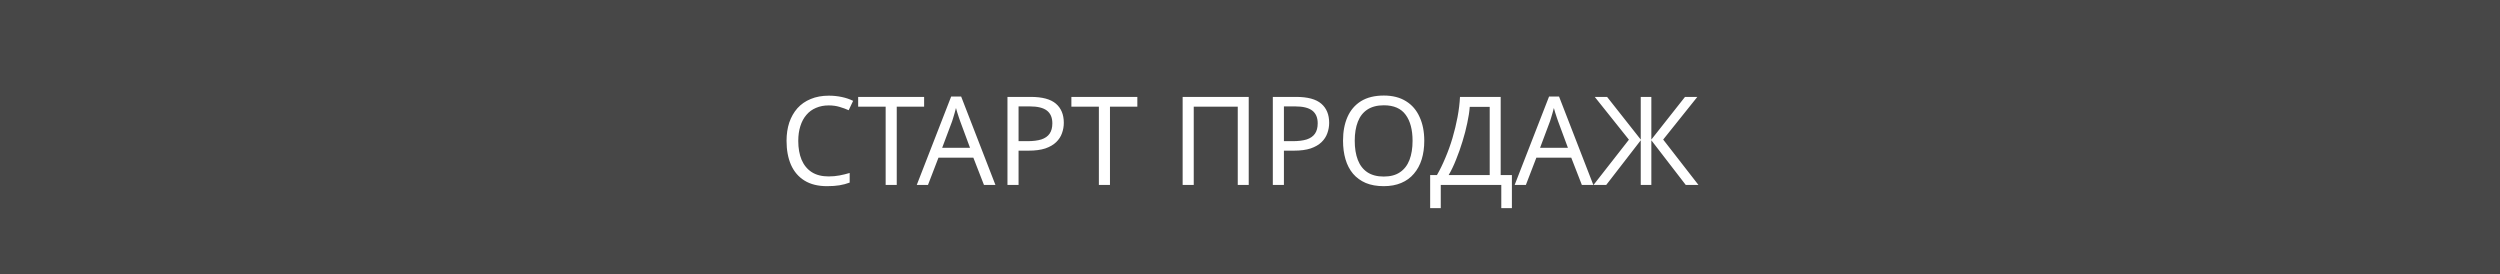
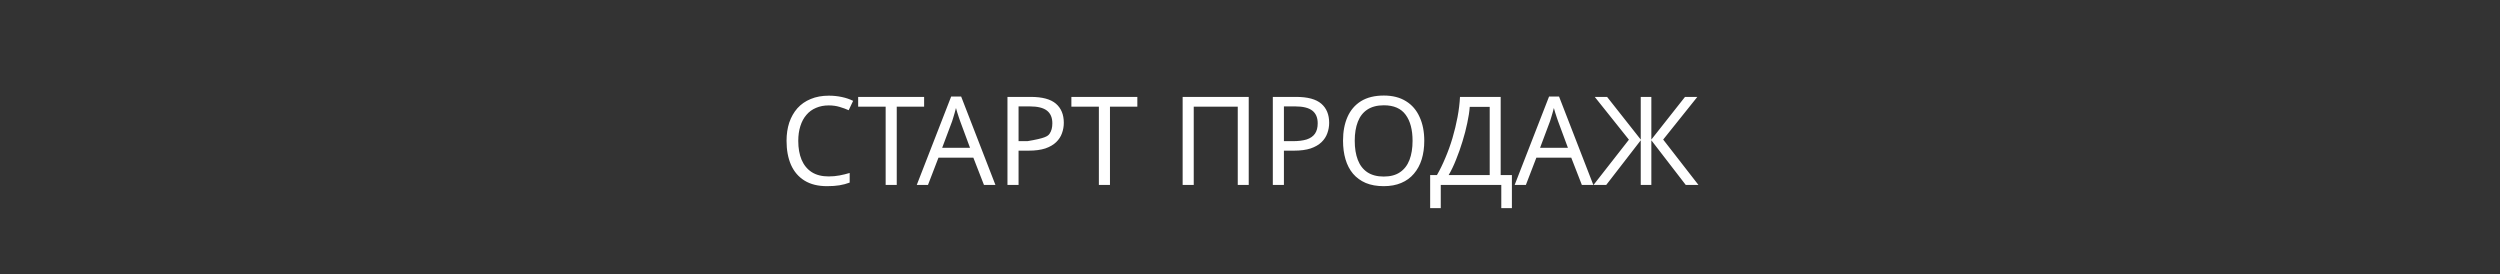
<svg xmlns="http://www.w3.org/2000/svg" width="365" height="40" viewBox="0 0 365 40" fill="none">
  <rect x="0" y="0" width="365" height="40" fill="#333333" stroke="none" />
-   <rect width="365" height="40" fill="white" fill-opacity="0.1" />
-   <path d="M120.992 15.39C120.308 15.39 119.69 15.51 119.138 15.75C118.586 15.978 118.118 16.32 117.734 16.776C117.35 17.22 117.056 17.766 116.852 18.414C116.648 19.05 116.546 19.77 116.546 20.574C116.546 21.63 116.708 22.548 117.032 23.328C117.368 24.108 117.86 24.708 118.508 25.128C119.168 25.548 119.99 25.758 120.974 25.758C121.538 25.758 122.072 25.71 122.576 25.614C123.08 25.518 123.572 25.398 124.052 25.254V26.658C123.572 26.838 123.074 26.97 122.558 27.054C122.054 27.138 121.448 27.18 120.74 27.18C119.432 27.18 118.34 26.91 117.464 26.37C116.588 25.83 115.928 25.062 115.484 24.066C115.052 23.07 114.836 21.9 114.836 20.556C114.836 19.584 114.968 18.696 115.232 17.892C115.508 17.088 115.904 16.392 116.42 15.804C116.948 15.216 117.596 14.766 118.364 14.454C119.132 14.13 120.014 13.968 121.01 13.968C121.67 13.968 122.306 14.034 122.918 14.166C123.53 14.298 124.076 14.484 124.556 14.724L123.908 16.092C123.512 15.912 123.068 15.75 122.576 15.606C122.096 15.462 121.568 15.39 120.992 15.39ZM130.925 27H129.305V15.57H125.291V14.148H134.921V15.57H130.925V27ZM143.658 27L142.11 23.022H137.016L135.486 27H133.848L138.87 14.094H140.328L145.332 27H143.658ZM140.184 17.694C140.148 17.598 140.088 17.424 140.004 17.172C139.92 16.92 139.836 16.662 139.752 16.398C139.68 16.122 139.62 15.912 139.572 15.768C139.512 16.008 139.446 16.254 139.374 16.506C139.314 16.746 139.248 16.968 139.176 17.172C139.116 17.376 139.062 17.55 139.014 17.694L137.556 21.582H141.624L140.184 17.694ZM150.492 14.148C152.172 14.148 153.396 14.478 154.164 15.138C154.932 15.798 155.316 16.728 155.316 17.928C155.316 18.456 155.226 18.966 155.046 19.458C154.878 19.938 154.596 20.37 154.2 20.754C153.804 21.138 153.276 21.444 152.616 21.672C151.956 21.888 151.146 21.996 150.186 21.996H148.71V27H147.09V14.148H150.492ZM150.348 15.534H148.71V20.61H150.006C150.822 20.61 151.5 20.526 152.04 20.358C152.58 20.178 152.982 19.896 153.246 19.512C153.51 19.128 153.642 18.624 153.642 18C153.642 17.172 153.378 16.554 152.85 16.146C152.322 15.738 151.488 15.534 150.348 15.534ZM162.056 27H160.436V15.57H156.422V14.148H166.052V15.57H162.056V27ZM172.666 27V14.148H182.314V27H180.712V15.57H174.286V27H172.666ZM189.234 14.148C190.914 14.148 192.138 14.478 192.906 15.138C193.674 15.798 194.058 16.728 194.058 17.928C194.058 18.456 193.968 18.966 193.788 19.458C193.62 19.938 193.338 20.37 192.942 20.754C192.546 21.138 192.018 21.444 191.358 21.672C190.698 21.888 189.888 21.996 188.928 21.996H187.452V27H185.832V14.148H189.234ZM189.09 15.534H187.452V20.61H188.748C189.564 20.61 190.242 20.526 190.782 20.358C191.322 20.178 191.724 19.896 191.988 19.512C192.252 19.128 192.384 18.624 192.384 18C192.384 17.172 192.12 16.554 191.592 16.146C191.064 15.738 190.23 15.534 189.09 15.534ZM207.944 20.556C207.944 21.552 207.818 22.458 207.566 23.274C207.314 24.078 206.936 24.774 206.432 25.362C205.94 25.95 205.322 26.4 204.578 26.712C203.846 27.024 202.994 27.18 202.022 27.18C201.014 27.18 200.138 27.024 199.394 26.712C198.65 26.388 198.032 25.938 197.54 25.362C197.048 24.774 196.682 24.072 196.442 23.256C196.202 22.44 196.082 21.534 196.082 20.538C196.082 19.218 196.298 18.066 196.73 17.082C197.162 16.098 197.816 15.33 198.692 14.778C199.58 14.226 200.696 13.95 202.04 13.95C203.324 13.95 204.404 14.226 205.28 14.778C206.156 15.318 206.816 16.086 207.26 17.082C207.716 18.066 207.944 19.224 207.944 20.556ZM197.792 20.556C197.792 21.636 197.942 22.566 198.242 23.346C198.542 24.126 199.004 24.726 199.628 25.146C200.264 25.566 201.062 25.776 202.022 25.776C202.994 25.776 203.786 25.566 204.398 25.146C205.022 24.726 205.484 24.126 205.784 23.346C206.084 22.566 206.234 21.636 206.234 20.556C206.234 18.936 205.898 17.67 205.226 16.758C204.554 15.834 203.492 15.372 202.04 15.372C201.068 15.372 200.264 15.582 199.628 16.002C199.004 16.41 198.542 17.004 198.242 17.784C197.942 18.552 197.792 19.476 197.792 20.556ZM219.099 14.148V25.56H220.737V30.384H219.189V27H210.351V30.384H208.803V25.56H209.793C210.225 24.816 210.633 23.982 211.017 23.058C211.413 22.134 211.761 21.168 212.061 20.16C212.361 19.14 212.607 18.12 212.799 17.1C212.991 16.08 213.111 15.096 213.159 14.148H219.099ZM214.581 15.606C214.533 16.302 214.413 17.088 214.221 17.964C214.041 18.84 213.807 19.74 213.519 20.664C213.243 21.576 212.931 22.458 212.583 23.31C212.247 24.162 211.887 24.912 211.503 25.56H217.497V15.606H214.581ZM230.951 27L229.403 23.022H224.309L222.779 27H221.141L226.163 14.094H227.621L232.625 27H230.951ZM227.477 17.694C227.441 17.598 227.381 17.424 227.297 17.172C227.213 16.92 227.129 16.662 227.045 16.398C226.973 16.122 226.913 15.912 226.865 15.768C226.805 16.008 226.739 16.254 226.667 16.506C226.607 16.746 226.541 16.968 226.469 17.172C226.409 17.376 226.355 17.55 226.307 17.694L224.849 21.582H228.917L227.477 17.694ZM237.821 20.394L232.835 14.148H234.635L239.549 20.376V14.148H241.097V20.376L246.011 14.148H247.811L242.825 20.376L247.973 27H246.119L241.097 20.484V27H239.549V20.484L234.509 27H232.655L237.821 20.394Z" fill="white" />
+   <path d="M120.992 15.39C120.308 15.39 119.69 15.51 119.138 15.75C118.586 15.978 118.118 16.32 117.734 16.776C117.35 17.22 117.056 17.766 116.852 18.414C116.648 19.05 116.546 19.77 116.546 20.574C116.546 21.63 116.708 22.548 117.032 23.328C117.368 24.108 117.86 24.708 118.508 25.128C119.168 25.548 119.99 25.758 120.974 25.758C121.538 25.758 122.072 25.71 122.576 25.614C123.08 25.518 123.572 25.398 124.052 25.254V26.658C123.572 26.838 123.074 26.97 122.558 27.054C122.054 27.138 121.448 27.18 120.74 27.18C119.432 27.18 118.34 26.91 117.464 26.37C116.588 25.83 115.928 25.062 115.484 24.066C115.052 23.07 114.836 21.9 114.836 20.556C114.836 19.584 114.968 18.696 115.232 17.892C115.508 17.088 115.904 16.392 116.42 15.804C116.948 15.216 117.596 14.766 118.364 14.454C119.132 14.13 120.014 13.968 121.01 13.968C121.67 13.968 122.306 14.034 122.918 14.166C123.53 14.298 124.076 14.484 124.556 14.724L123.908 16.092C123.512 15.912 123.068 15.75 122.576 15.606C122.096 15.462 121.568 15.39 120.992 15.39ZM130.925 27H129.305V15.57H125.291V14.148H134.921V15.57H130.925V27ZM143.658 27L142.11 23.022H137.016L135.486 27H133.848L138.87 14.094H140.328L145.332 27H143.658ZM140.184 17.694C140.148 17.598 140.088 17.424 140.004 17.172C139.92 16.92 139.836 16.662 139.752 16.398C139.68 16.122 139.62 15.912 139.572 15.768C139.512 16.008 139.446 16.254 139.374 16.506C139.314 16.746 139.248 16.968 139.176 17.172C139.116 17.376 139.062 17.55 139.014 17.694L137.556 21.582H141.624L140.184 17.694ZM150.492 14.148C152.172 14.148 153.396 14.478 154.164 15.138C154.932 15.798 155.316 16.728 155.316 17.928C155.316 18.456 155.226 18.966 155.046 19.458C154.878 19.938 154.596 20.37 154.2 20.754C153.804 21.138 153.276 21.444 152.616 21.672C151.956 21.888 151.146 21.996 150.186 21.996H148.71V27H147.09V14.148H150.492ZM150.348 15.534H148.71V20.61H150.006C152.58 20.178 152.982 19.896 153.246 19.512C153.51 19.128 153.642 18.624 153.642 18C153.642 17.172 153.378 16.554 152.85 16.146C152.322 15.738 151.488 15.534 150.348 15.534ZM162.056 27H160.436V15.57H156.422V14.148H166.052V15.57H162.056V27ZM172.666 27V14.148H182.314V27H180.712V15.57H174.286V27H172.666ZM189.234 14.148C190.914 14.148 192.138 14.478 192.906 15.138C193.674 15.798 194.058 16.728 194.058 17.928C194.058 18.456 193.968 18.966 193.788 19.458C193.62 19.938 193.338 20.37 192.942 20.754C192.546 21.138 192.018 21.444 191.358 21.672C190.698 21.888 189.888 21.996 188.928 21.996H187.452V27H185.832V14.148H189.234ZM189.09 15.534H187.452V20.61H188.748C189.564 20.61 190.242 20.526 190.782 20.358C191.322 20.178 191.724 19.896 191.988 19.512C192.252 19.128 192.384 18.624 192.384 18C192.384 17.172 192.12 16.554 191.592 16.146C191.064 15.738 190.23 15.534 189.09 15.534ZM207.944 20.556C207.944 21.552 207.818 22.458 207.566 23.274C207.314 24.078 206.936 24.774 206.432 25.362C205.94 25.95 205.322 26.4 204.578 26.712C203.846 27.024 202.994 27.18 202.022 27.18C201.014 27.18 200.138 27.024 199.394 26.712C198.65 26.388 198.032 25.938 197.54 25.362C197.048 24.774 196.682 24.072 196.442 23.256C196.202 22.44 196.082 21.534 196.082 20.538C196.082 19.218 196.298 18.066 196.73 17.082C197.162 16.098 197.816 15.33 198.692 14.778C199.58 14.226 200.696 13.95 202.04 13.95C203.324 13.95 204.404 14.226 205.28 14.778C206.156 15.318 206.816 16.086 207.26 17.082C207.716 18.066 207.944 19.224 207.944 20.556ZM197.792 20.556C197.792 21.636 197.942 22.566 198.242 23.346C198.542 24.126 199.004 24.726 199.628 25.146C200.264 25.566 201.062 25.776 202.022 25.776C202.994 25.776 203.786 25.566 204.398 25.146C205.022 24.726 205.484 24.126 205.784 23.346C206.084 22.566 206.234 21.636 206.234 20.556C206.234 18.936 205.898 17.67 205.226 16.758C204.554 15.834 203.492 15.372 202.04 15.372C201.068 15.372 200.264 15.582 199.628 16.002C199.004 16.41 198.542 17.004 198.242 17.784C197.942 18.552 197.792 19.476 197.792 20.556ZM219.099 14.148V25.56H220.737V30.384H219.189V27H210.351V30.384H208.803V25.56H209.793C210.225 24.816 210.633 23.982 211.017 23.058C211.413 22.134 211.761 21.168 212.061 20.16C212.361 19.14 212.607 18.12 212.799 17.1C212.991 16.08 213.111 15.096 213.159 14.148H219.099ZM214.581 15.606C214.533 16.302 214.413 17.088 214.221 17.964C214.041 18.84 213.807 19.74 213.519 20.664C213.243 21.576 212.931 22.458 212.583 23.31C212.247 24.162 211.887 24.912 211.503 25.56H217.497V15.606H214.581ZM230.951 27L229.403 23.022H224.309L222.779 27H221.141L226.163 14.094H227.621L232.625 27H230.951ZM227.477 17.694C227.441 17.598 227.381 17.424 227.297 17.172C227.213 16.92 227.129 16.662 227.045 16.398C226.973 16.122 226.913 15.912 226.865 15.768C226.805 16.008 226.739 16.254 226.667 16.506C226.607 16.746 226.541 16.968 226.469 17.172C226.409 17.376 226.355 17.55 226.307 17.694L224.849 21.582H228.917L227.477 17.694ZM237.821 20.394L232.835 14.148H234.635L239.549 20.376V14.148H241.097V20.376L246.011 14.148H247.811L242.825 20.376L247.973 27H246.119L241.097 20.484V27H239.549V20.484L234.509 27H232.655L237.821 20.394Z" fill="white" />
</svg>